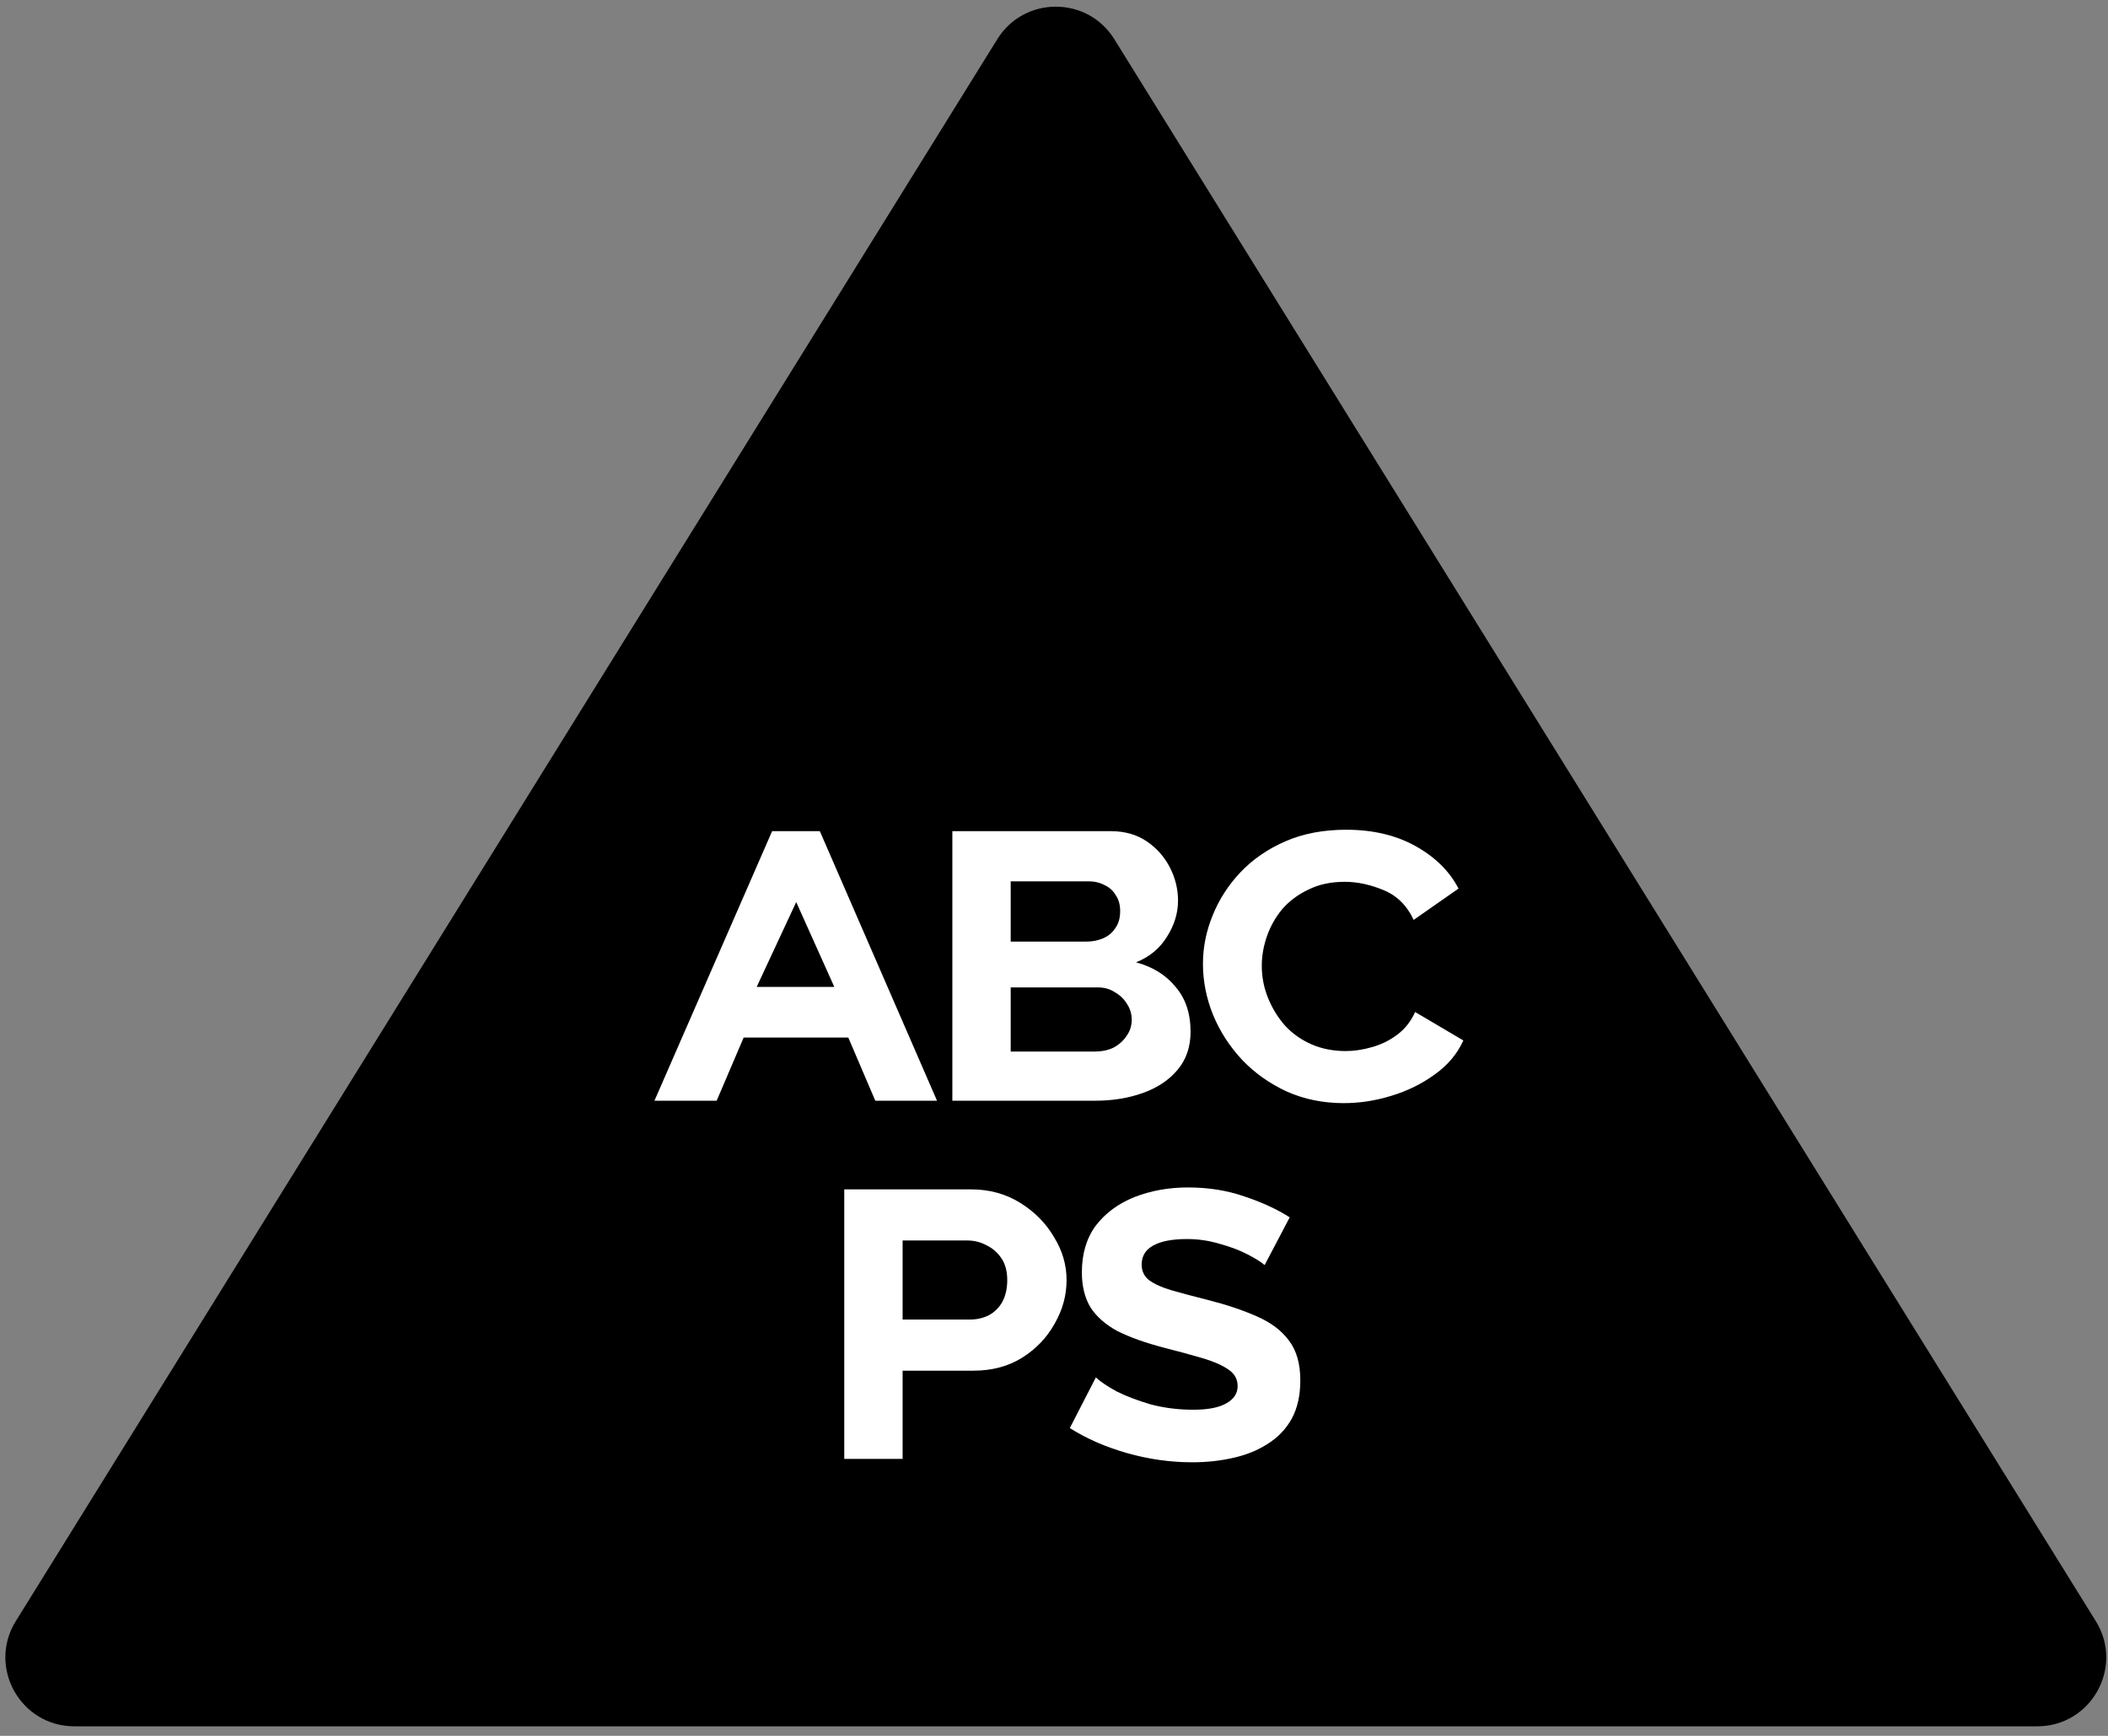
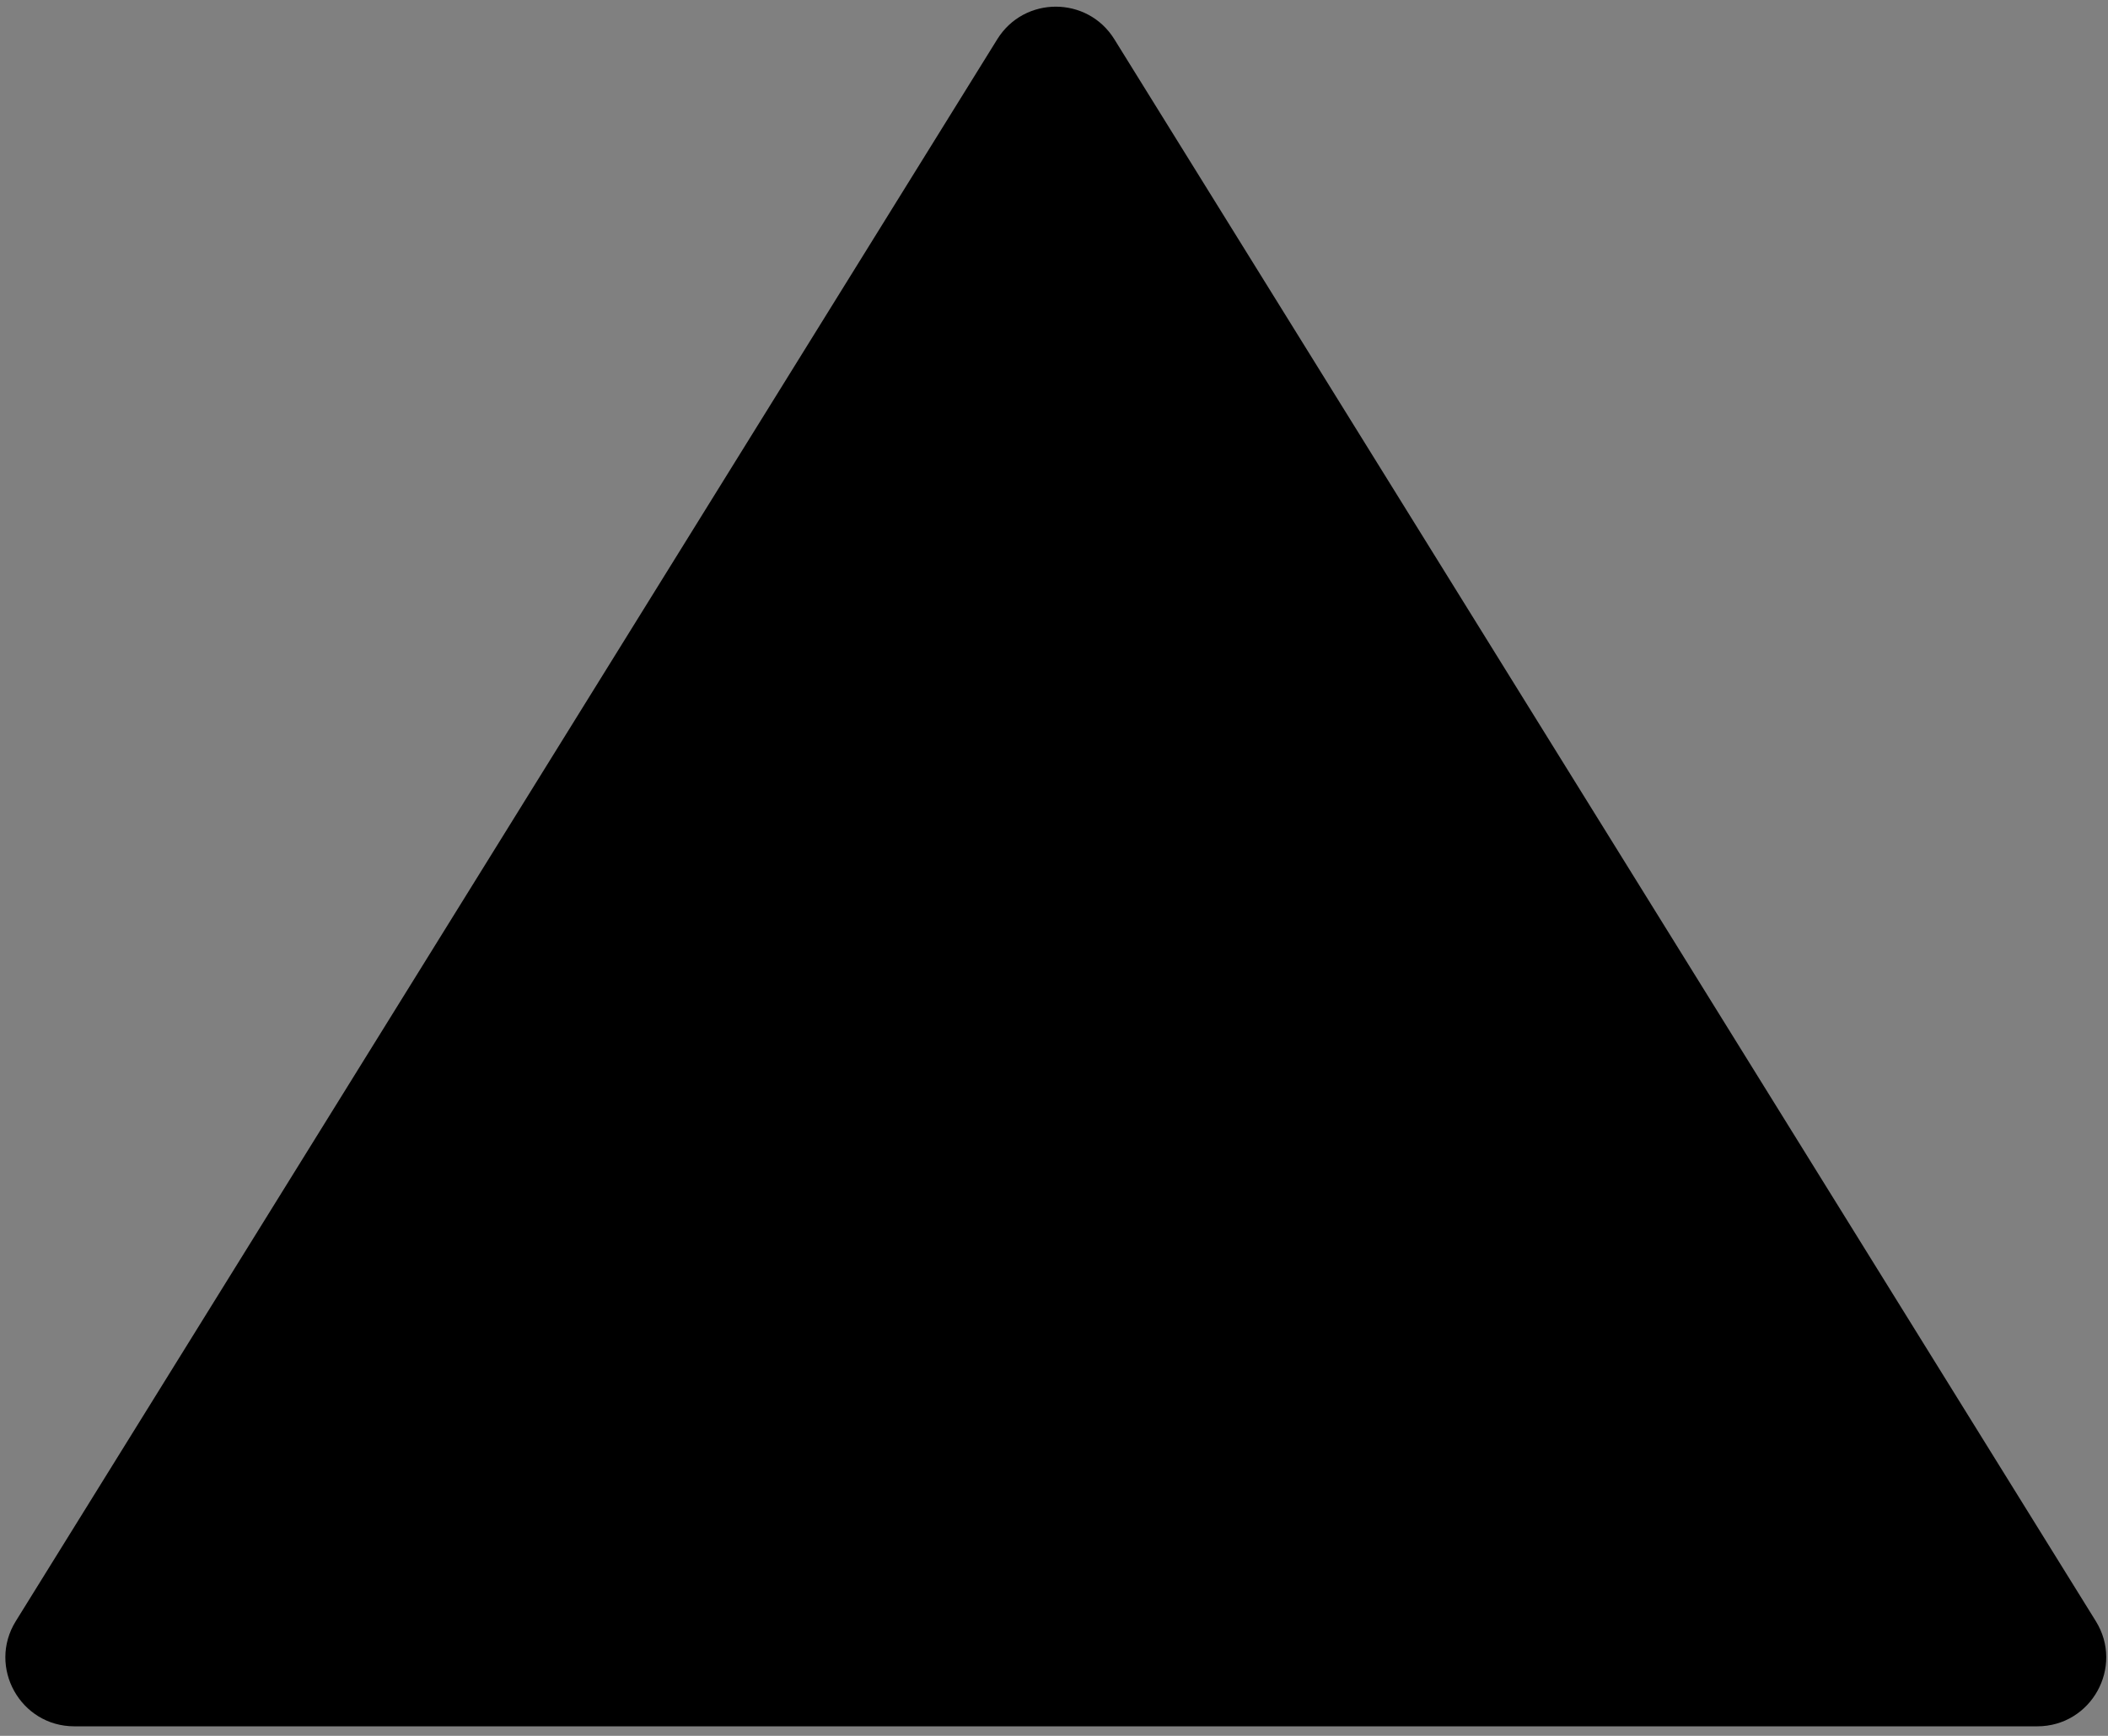
<svg xmlns="http://www.w3.org/2000/svg" width="153" height="126" viewBox="0 0 153 126" fill="none">
  <rect x="0" y="0" width="153" height="126" fill="#808080" stroke="none" />
  <path d="M72.383 2.848C74.338 -0.304 78.924 -0.304 80.88 2.848L152.115 117.673C154.181 121.003 151.786 125.308 147.866 125.308H5.396C1.477 125.308 -0.919 121.003 1.147 117.673L72.383 2.848Z" fill="black" />
-   <path d="M47.5 79.898L56.04 60.333H59.505L68.01 79.898H63.53L61.57 75.313H53.975L52.015 79.898H47.5ZM57.79 65.478L54.92 71.638H60.555L57.79 65.478ZM86.412 74.893C86.412 75.99 86.097 76.912 85.467 77.658C84.837 78.405 83.997 78.965 82.947 79.338C81.897 79.712 80.742 79.898 79.482 79.898H69.122V60.333H80.637C81.64 60.333 82.503 60.578 83.227 61.068C83.95 61.558 84.51 62.188 84.907 62.958C85.303 63.728 85.502 64.533 85.502 65.373C85.502 66.283 85.233 67.158 84.697 67.998C84.183 68.838 83.437 69.457 82.457 69.853C83.67 70.18 84.627 70.775 85.327 71.638C86.05 72.478 86.412 73.563 86.412 74.893ZM82.142 74.018C82.142 73.598 82.025 73.213 81.792 72.863C81.582 72.513 81.29 72.233 80.917 72.023C80.567 71.79 80.158 71.673 79.692 71.673H73.357V76.328H79.482C79.972 76.328 80.415 76.235 80.812 76.048C81.208 75.838 81.523 75.558 81.757 75.208C82.013 74.858 82.142 74.462 82.142 74.018ZM73.357 63.973V68.348H78.852C79.295 68.348 79.703 68.267 80.077 68.103C80.45 67.94 80.742 67.695 80.952 67.368C81.185 67.042 81.302 66.633 81.302 66.143C81.302 65.677 81.197 65.292 80.987 64.988C80.8 64.662 80.532 64.417 80.182 64.253C79.832 64.067 79.447 63.973 79.027 63.973H73.357ZM87.311 69.958C87.311 68.768 87.545 67.602 88.011 66.458C88.478 65.292 89.155 64.242 90.041 63.308C90.928 62.375 92.013 61.628 93.296 61.068C94.58 60.508 96.05 60.228 97.706 60.228C99.643 60.228 101.323 60.625 102.746 61.418C104.17 62.212 105.208 63.238 105.861 64.498L102.606 66.773C102.116 65.723 101.381 65 100.401 64.603C99.445 64.207 98.511 64.008 97.601 64.008C96.598 64.008 95.723 64.195 94.976 64.568C94.23 64.918 93.6 65.385 93.086 65.968C92.596 66.552 92.223 67.205 91.966 67.928C91.71 68.652 91.581 69.375 91.581 70.098C91.581 70.915 91.733 71.697 92.036 72.443C92.34 73.19 92.748 73.855 93.261 74.438C93.798 75.022 94.44 75.477 95.186 75.803C95.933 76.13 96.761 76.293 97.671 76.293C98.278 76.293 98.908 76.2 99.561 76.013C100.238 75.827 100.856 75.523 101.416 75.103C101.976 74.683 102.408 74.135 102.711 73.458L106.211 75.523C105.768 76.503 105.068 77.332 104.111 78.008C103.178 78.685 102.128 79.198 100.961 79.548C99.818 79.898 98.675 80.073 97.531 80.073C96.038 80.073 94.661 79.793 93.401 79.233C92.141 78.65 91.056 77.88 90.146 76.923C89.236 75.943 88.536 74.858 88.046 73.668C87.556 72.455 87.311 71.218 87.311 69.958ZM61.277 105.898V86.333H70.482C71.812 86.333 73.002 86.66 74.052 87.313C75.102 87.967 75.918 88.795 76.502 89.798C77.108 90.778 77.412 91.817 77.412 92.913C77.412 94.033 77.12 95.095 76.537 96.098C75.977 97.102 75.195 97.918 74.192 98.548C73.188 99.178 72.01 99.493 70.657 99.493H65.512V105.898H61.277ZM65.512 95.783H70.377C70.89 95.783 71.357 95.678 71.777 95.468C72.197 95.235 72.523 94.908 72.757 94.488C72.99 94.045 73.107 93.52 73.107 92.913C73.107 92.283 72.967 91.758 72.687 91.338C72.407 90.918 72.045 90.603 71.602 90.393C71.182 90.16 70.715 90.043 70.202 90.043H65.512V95.783ZM91.788 91.828C91.555 91.618 91.147 91.362 90.563 91.058C89.98 90.755 89.303 90.498 88.533 90.288C87.763 90.055 86.97 89.938 86.153 89.938C85.057 89.938 84.228 90.102 83.668 90.428C83.132 90.732 82.863 91.187 82.863 91.793C82.863 92.26 83.038 92.633 83.388 92.913C83.762 93.193 84.298 93.438 84.998 93.648C85.722 93.858 86.597 94.092 87.623 94.348C89 94.698 90.19 95.095 91.193 95.538C92.22 95.982 93.002 96.565 93.538 97.288C94.098 98.012 94.378 98.98 94.378 100.193C94.378 101.29 94.168 102.223 93.748 102.993C93.328 103.74 92.745 104.347 91.998 104.813C91.275 105.28 90.435 105.618 89.478 105.828C88.545 106.038 87.565 106.143 86.538 106.143C84.952 106.143 83.377 105.922 81.813 105.478C80.25 105.035 78.862 104.428 77.648 103.658L79.538 99.983C79.865 100.287 80.367 100.625 81.043 100.998C81.743 101.348 82.572 101.663 83.528 101.943C84.508 102.2 85.535 102.328 86.608 102.328C87.658 102.328 88.452 102.177 88.988 101.873C89.548 101.57 89.828 101.15 89.828 100.613C89.828 100.1 89.595 99.692 89.128 99.388C88.685 99.085 88.067 98.817 87.273 98.583C86.48 98.35 85.535 98.093 84.438 97.813C83.108 97.463 82 97.067 81.113 96.623C80.25 96.157 79.597 95.585 79.153 94.908C78.733 94.208 78.523 93.357 78.523 92.353C78.523 91 78.862 89.868 79.538 88.958C80.238 88.048 81.172 87.36 82.338 86.893C83.528 86.427 84.823 86.193 86.223 86.193C87.717 86.193 89.093 86.415 90.353 86.858C91.613 87.278 92.698 87.78 93.608 88.363L91.788 91.828Z" fill="white" />
</svg>